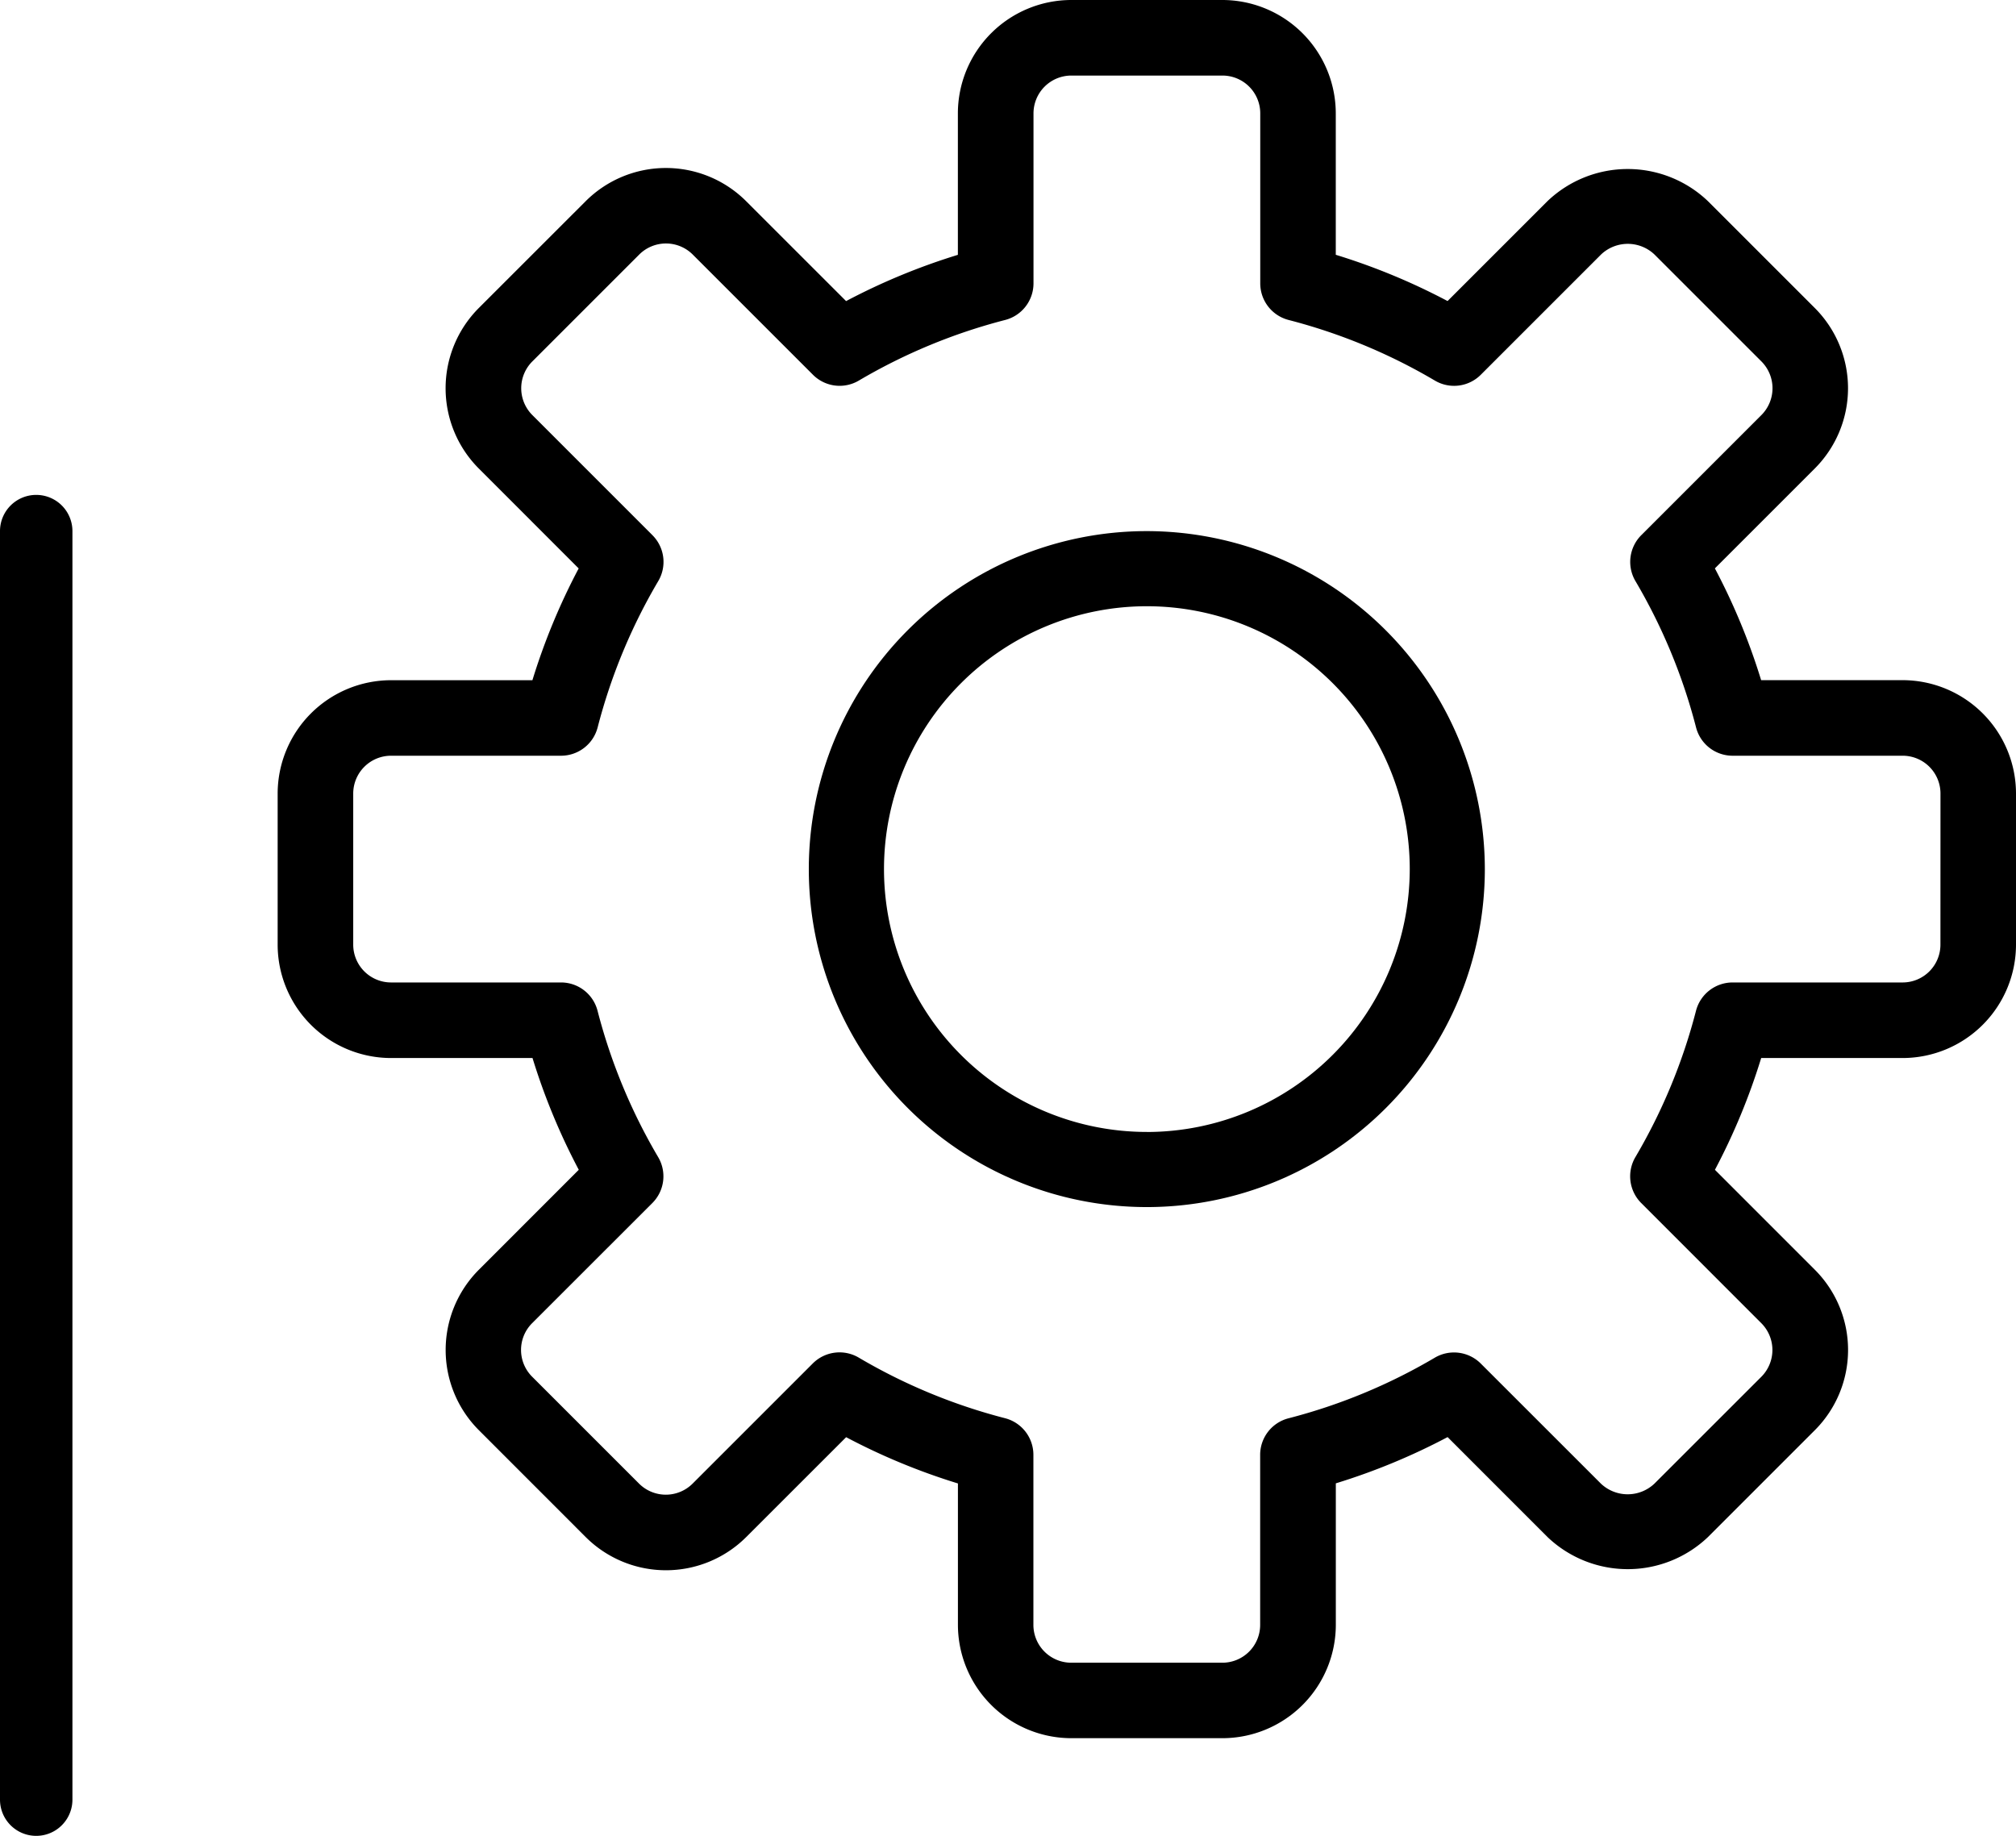
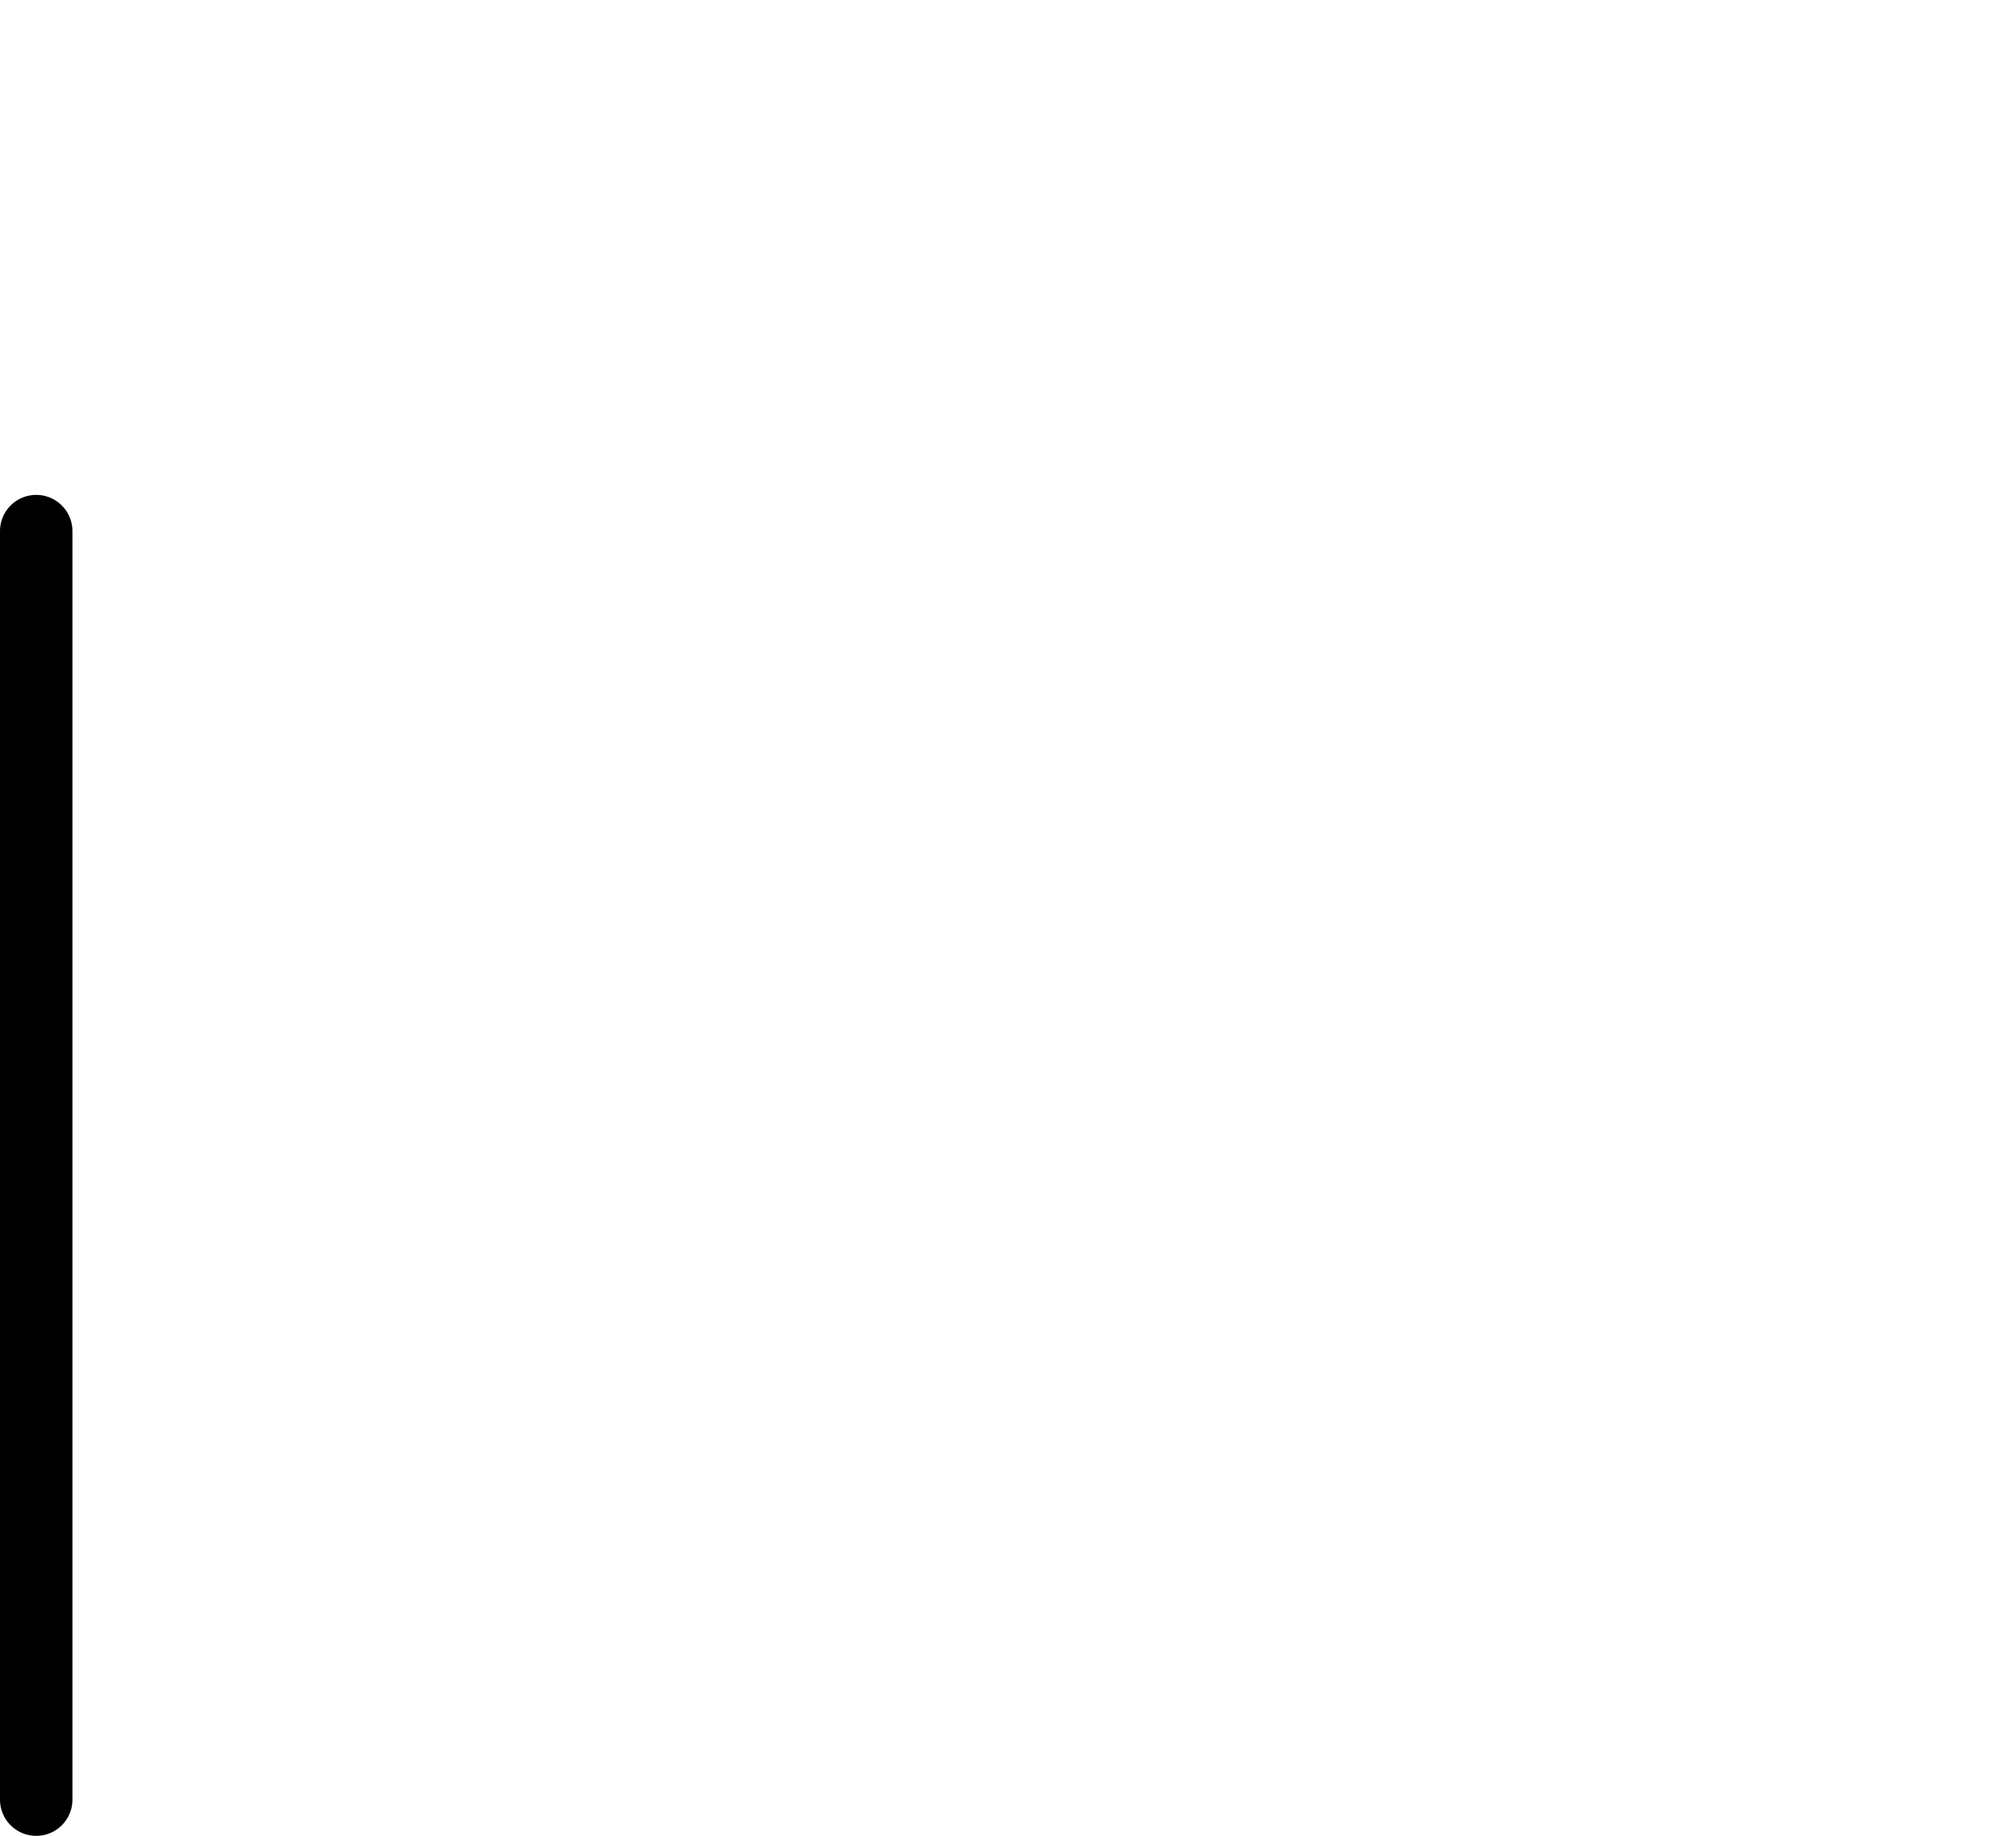
<svg xmlns="http://www.w3.org/2000/svg" id="fe13ca32-8573-4829-af92-40511e89572e" data-name="Layer 1" width="41.75" height="38.023" viewBox="0 0 41.75 38.023">
  <path d="M1,10.25A.75.75,0,0,0,.25,11V37.273a.75.75,0,0,0,1.5,0V11A.75.75,0,0,0,1,10.25Z" transform="translate(-0.25)" />
-   <path d="M39.652,14.087h-2.93a13.251,13.251,0,0,0-.958-2.315l2.07-2.07a2.351,2.351,0,0,0,0-3.322L35.619,4.165a2.407,2.407,0,0,0-3.321,0l-2.07,2.07a13.279,13.279,0,0,0-2.315-.958V2.348A2.351,2.351,0,0,0,25.565,0h-3.13A2.351,2.351,0,0,0,20.087,2.348v2.93a13.305,13.305,0,0,0-2.315.958l-2.071-2.07a2.351,2.351,0,0,0-3.321,0L10.164,6.381a2.353,2.353,0,0,0,0,3.321l2.07,2.071a13.279,13.279,0,0,0-.958,2.315H8.348A2.351,2.351,0,0,0,6,16.436v3.13a2.35,2.35,0,0,0,2.348,2.347h2.93a13.305,13.305,0,0,0,.958,2.315l-2.07,2.071a2.351,2.351,0,0,0,0,3.321l2.215,2.216a2.353,2.353,0,0,0,3.321,0l2.071-2.07a13.279,13.279,0,0,0,2.315.958v2.929A2.351,2.351,0,0,0,22.436,36h3.13a2.351,2.351,0,0,0,2.348-2.348v-2.93a13.279,13.279,0,0,0,2.315-.958l2.07,2.071a2.408,2.408,0,0,0,3.321,0L37.835,29.62a2.35,2.35,0,0,0,0-3.321l-2.07-2.071a13.287,13.287,0,0,0,.958-2.315h2.929A2.351,2.351,0,0,0,42,19.565v-3.13A2.351,2.351,0,0,0,39.652,14.087Zm.783,5.478a.783.783,0,0,1-.783.783H36.13a.783.783,0,0,0-.757.587,11.765,11.765,0,0,1-1.255,3.03.784.784,0,0,0,.12.951l2.489,2.49a.786.786,0,0,1,0,1.108L34.512,30.728a.806.806,0,0,1-1.108,0L30.915,28.24a.784.784,0,0,0-.952-.12,11.722,11.722,0,0,1-3.03,1.255.781.781,0,0,0-.586.757v3.522a.783.783,0,0,1-.783.783h-3.13a.784.784,0,0,1-.783-.783V30.13a.783.783,0,0,0-.587-.757,11.732,11.732,0,0,1-3.03-1.255.783.783,0,0,0-.952.121l-2.489,2.489a.785.785,0,0,1-1.108,0l-2.215-2.215a.783.783,0,0,1,0-1.108L13.76,24.916a.782.782,0,0,0,.12-.951,11.749,11.749,0,0,1-1.255-3.03.781.781,0,0,0-.757-.587H8.348a.784.784,0,0,1-.783-.783v-3.13a.784.784,0,0,1,.783-.783H11.87a.783.783,0,0,0,.757-.587,11.732,11.732,0,0,1,1.255-3.03.781.781,0,0,0-.121-.951L11.273,8.595a.785.785,0,0,1,0-1.108l2.215-2.215a.784.784,0,0,1,1.108,0l2.489,2.489a.781.781,0,0,0,.951.121,11.749,11.749,0,0,1,3.03-1.255.783.783,0,0,0,.587-.757V2.348a.784.784,0,0,1,.783-.783h3.13a.783.783,0,0,1,.783.783V5.87a.783.783,0,0,0,.587.757,11.721,11.721,0,0,1,3.029,1.255.781.781,0,0,0,.952-.121l2.489-2.489a.803.803,0,0,1,1.108,0l2.215,2.215a.786.786,0,0,1,0,1.108l-2.489,2.489a.783.783,0,0,0-.121.951,11.751,11.751,0,0,1,1.255,3.03.781.781,0,0,0,.757.587h3.522a.783.783,0,0,1,.783.783Z" transform="translate(-0.25)" />
-   <path d="M24,11a7,7,0,1,0,7,7A7.009,7.009,0,0,0,24,11Zm0,12.444A5.444,5.444,0,1,1,29.445,18,5.45,5.45,0,0,1,24,23.445Z" transform="translate(-0.25)" />
</svg>